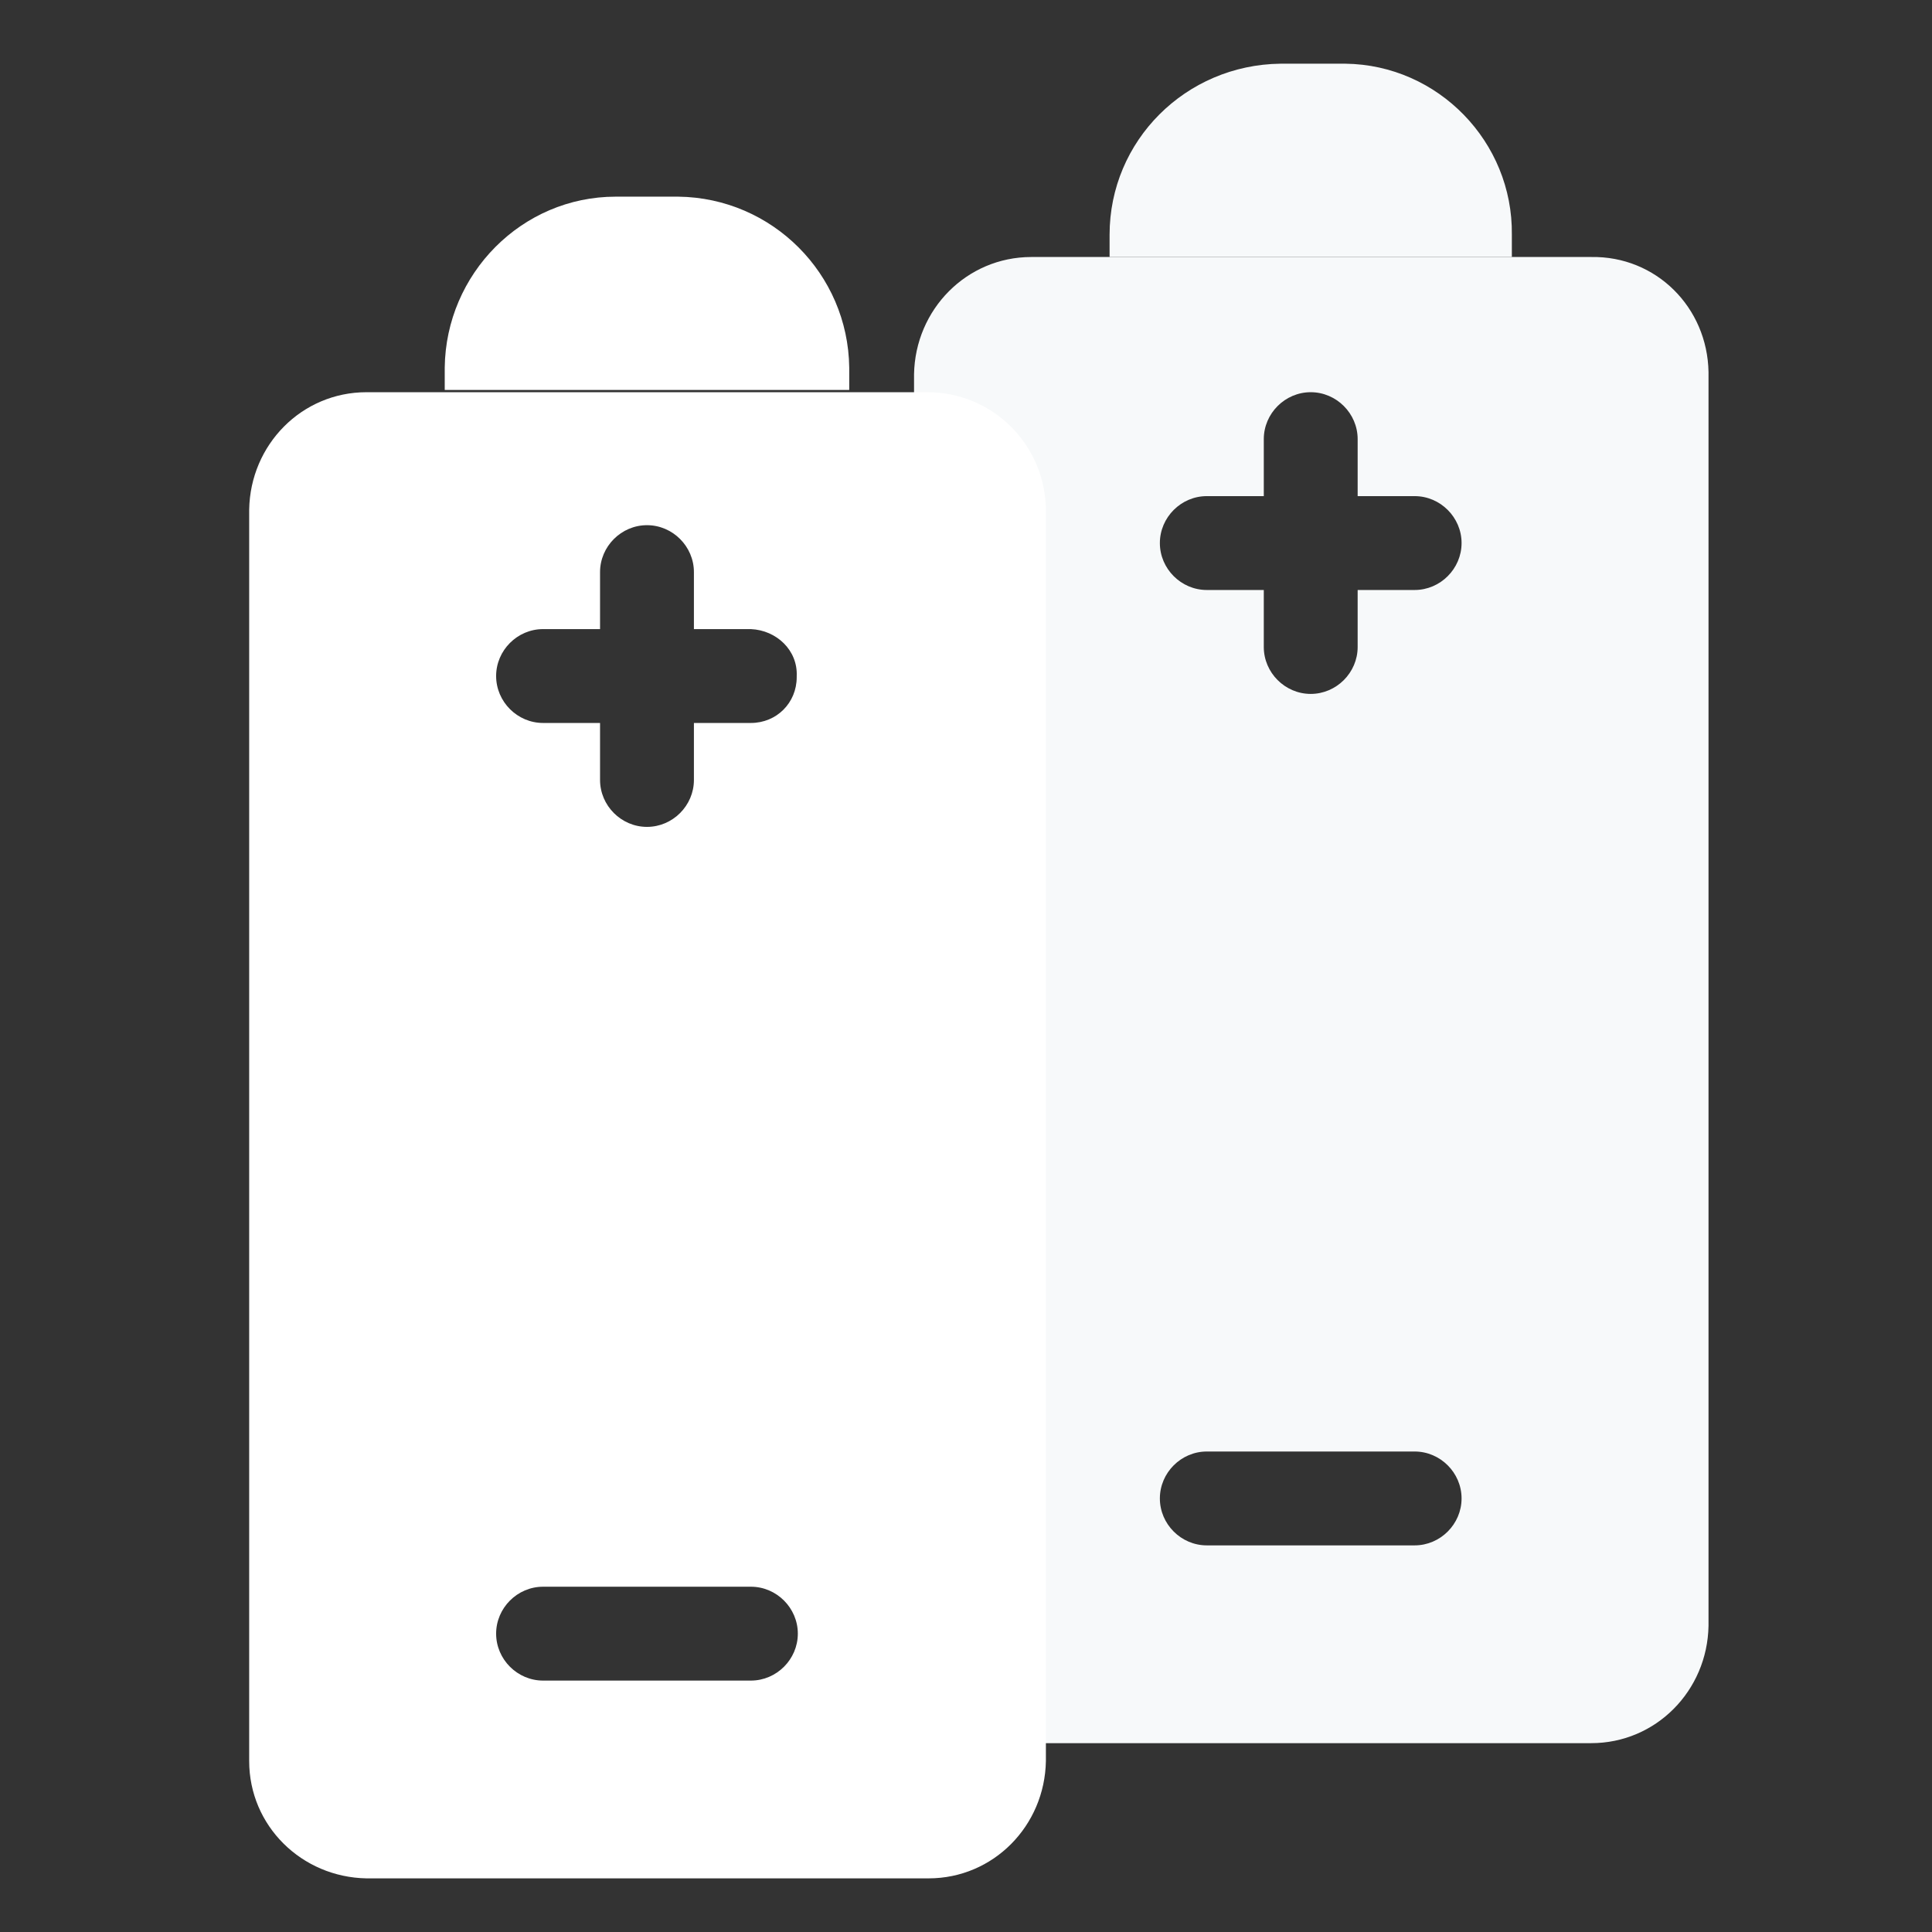
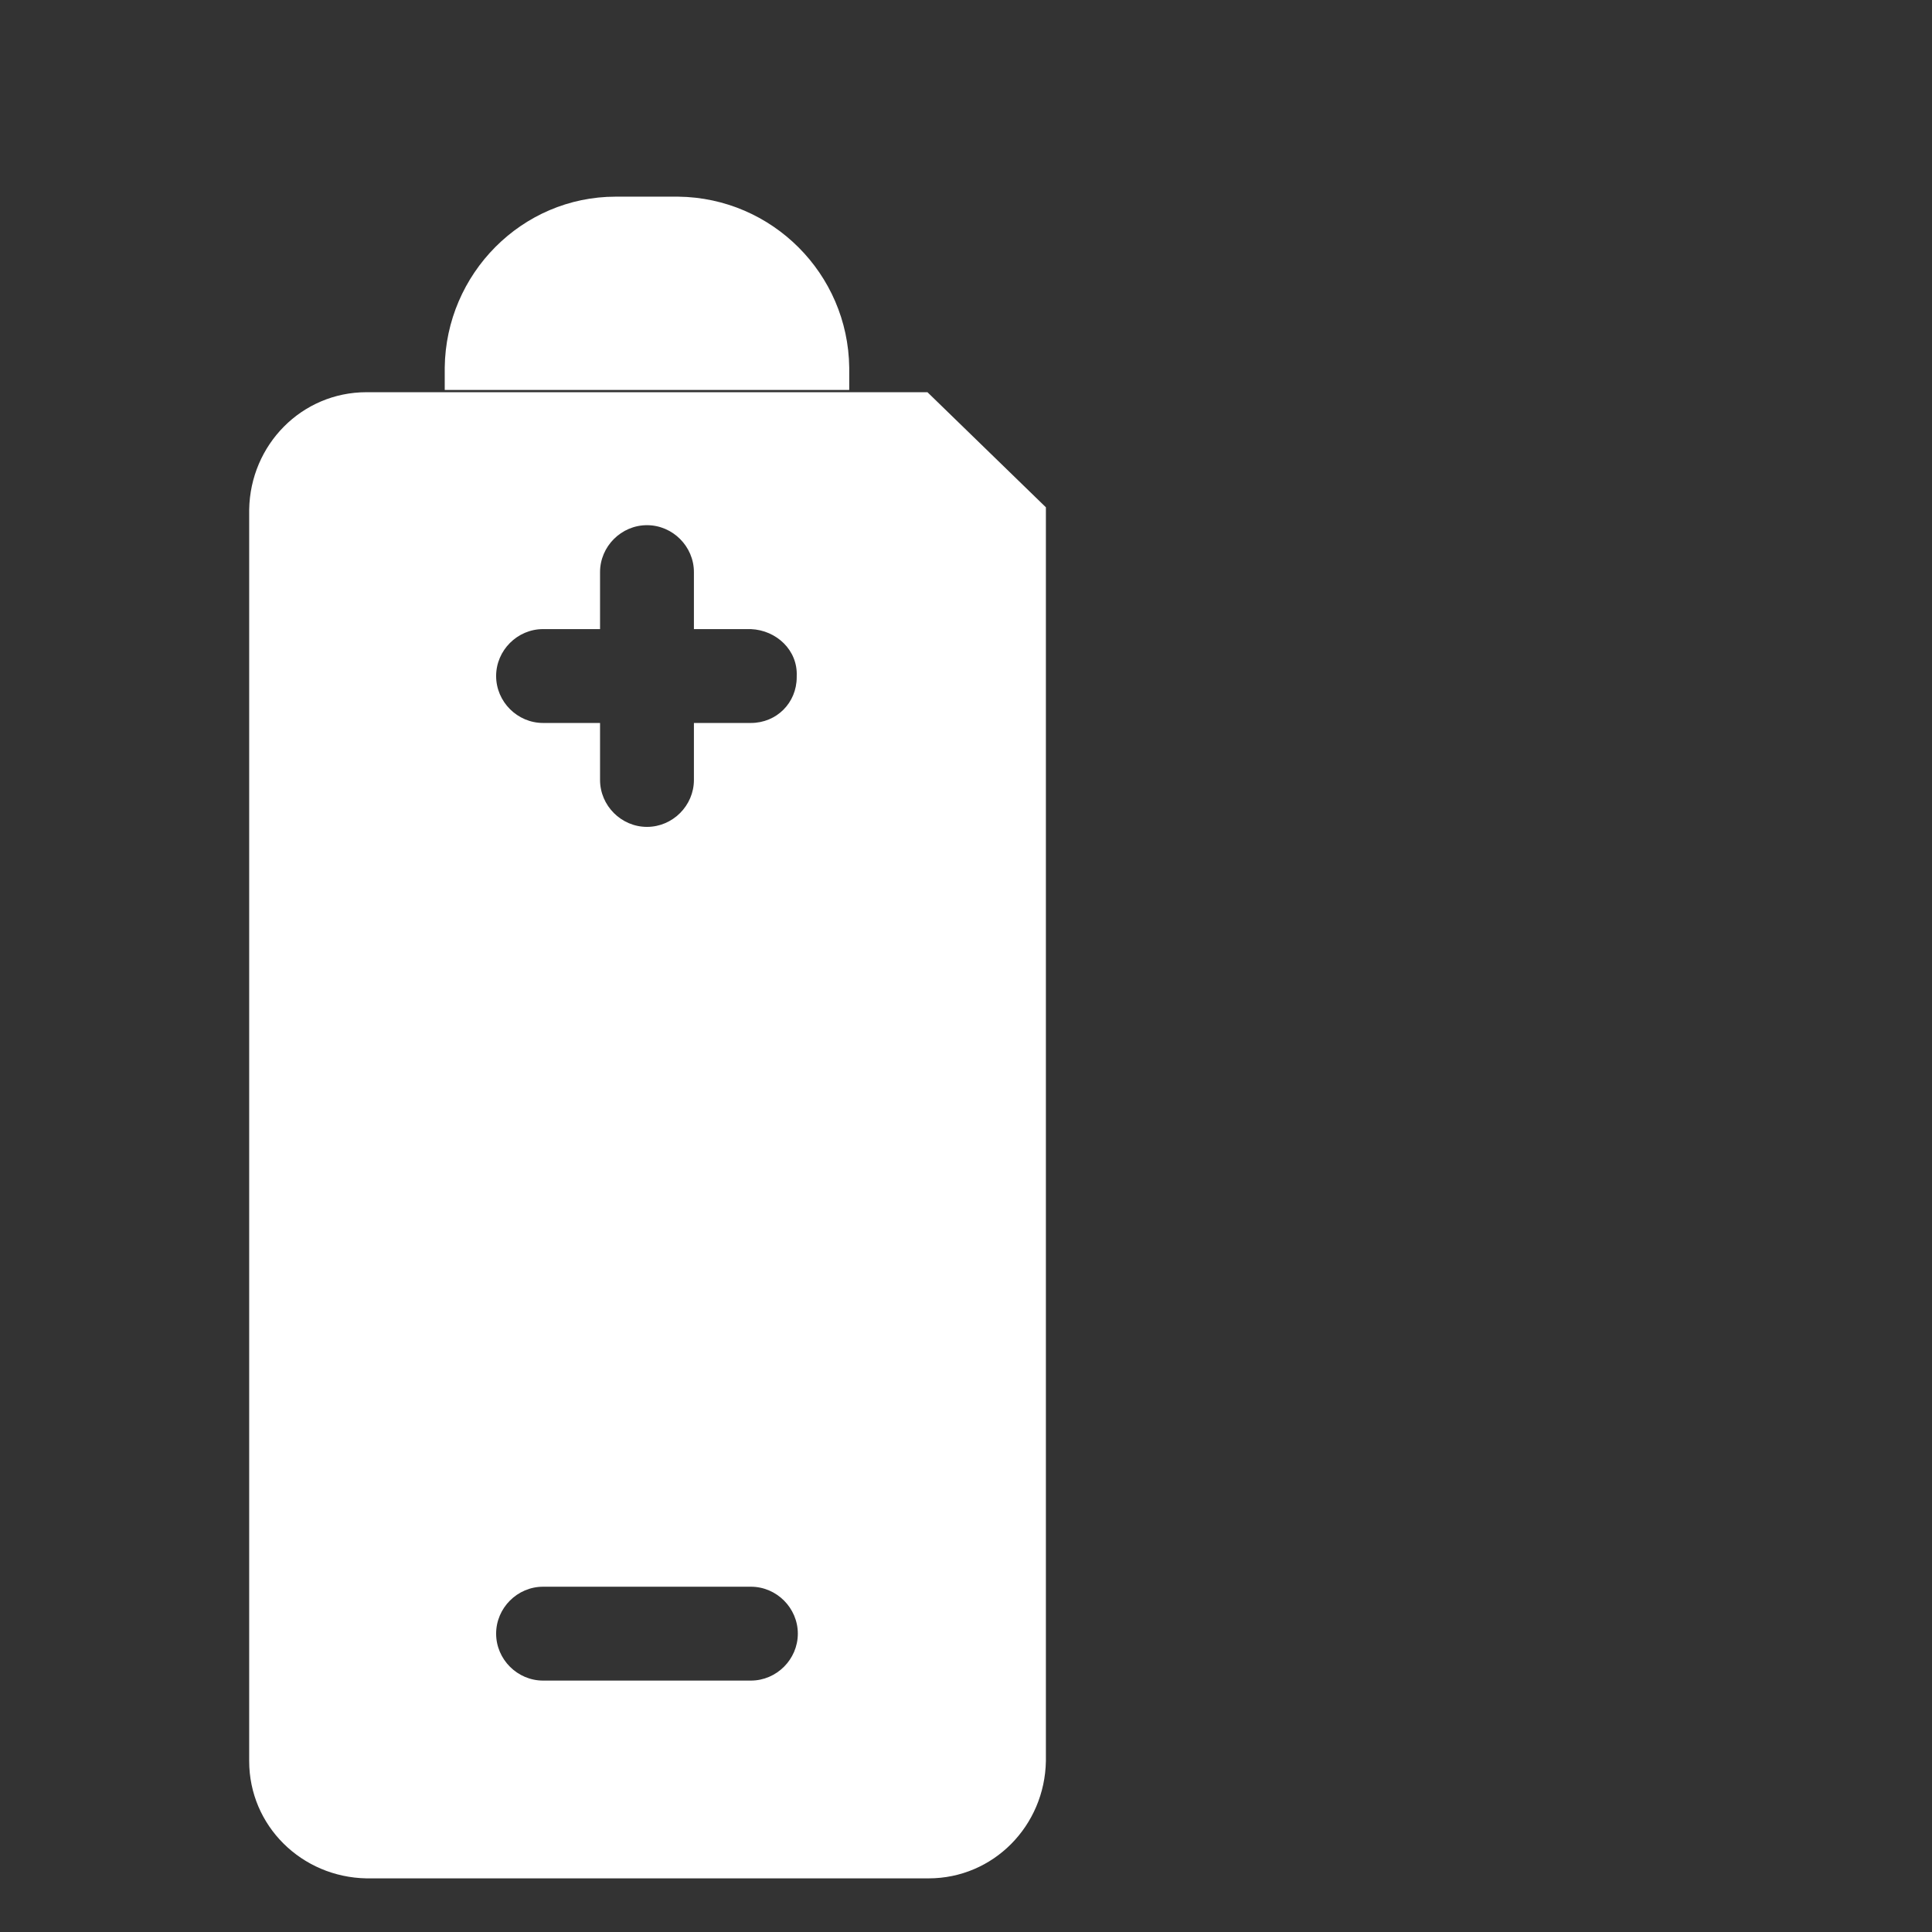
<svg xmlns="http://www.w3.org/2000/svg" version="1.1" id="Layer_1" x="0px" y="0px" viewBox="0 0 172.9 172.9" style="enable-background:new 0 0 172.9 172.9;" xml:space="preserve">
  <rect x="0" y="0" width="172.9" height="172.9" fill="#333333" stroke="none" />
  <style type="text/css">
	.st0{fill:#F7F9FA;}
	.st1{fill:#FFFFFF;}
</style>
-   <path id="Path_3547" class="st0" d="M120.2,5.7h-5.6c-8.5,0.1-15.3,6.9-15.3,15.3v2h36v-2c0.1-8.3-6.6-15.2-14.9-15.3  C120.3,5.7,120.3,5.7,120.2,5.7" />
-   <path class="st0" d="M142.4,23H92.3c-5.8,0-10.4,4.7-10.5,10.5v112c0,5.8,4.7,10.4,10.5,10.5h50.1c5.8,0,10.4-4.7,10.5-10.5V33.3  C152.8,27.5,148.2,22.9,142.4,23z M126.6,138.3H108c-2.3,0-4.2-1.9-4.2-4.2s1.9-4.2,4.2-4.2h18.6c2.3,0,4.2,1.9,4.2,4.2  S128.9,138.3,126.6,138.3z M126.6,52.8h-5.1v5.1c0,2.3-1.9,4.2-4.2,4.2c-2.3,0-4.2-1.9-4.2-4.2v-5.1H108c-2.3,0-4.2-1.9-4.2-4.2  s1.9-4.2,4.2-4.2h5.1v-5.1c0-2.3,1.9-4.2,4.2-4.2c2.3,0,4.2,1.9,4.2,4.2v5.1h5.1c2.3,0,4.2,1.9,4.2,4.2S128.9,52.8,126.6,52.8z" />
  <path id="Path_3551" class="st1" d="M60.7,17.6h-5.6c-8.4,0-15.2,6.9-15.3,15.3v2H76v-2C75.9,24.5,69.1,17.7,60.7,17.6" />
-   <path class="st1" d="M83,35.1H32.8c-5.8,0-10.4,4.7-10.5,10.5v112c0,5.8,4.7,10.4,10.5,10.5h50.3c5.8,0,10.4-4.7,10.5-10.5V45.4  C93.4,39.6,88.7,35.1,83,35.1z M48.6,56.3h5.1v-5.1c0-2.3,1.9-4.2,4.2-4.2s4.2,1.9,4.2,4.2v5.1h5.1c2.3,0.1,4.2,1.9,4.1,4.2v0.1  c0,2.3-1.8,4.1-4.1,4.1h-5.1v5.1c0,2.3-1.9,4.2-4.2,4.2s-4.2-1.9-4.2-4.2v-5.1h-5.1c-2.3,0-4.2-1.9-4.2-4.2S46.3,56.3,48.6,56.3z   M67.2,150.4H48.6c-2.3,0-4.2-1.9-4.2-4.2c0-2.3,1.9-4.2,4.2-4.2h18.6c2.3,0,4.2,1.9,4.2,4.2C71.4,148.5,69.5,150.4,67.2,150.4z" />
+   <path class="st1" d="M83,35.1H32.8c-5.8,0-10.4,4.7-10.5,10.5v112c0,5.8,4.7,10.4,10.5,10.5h50.3c5.8,0,10.4-4.7,10.5-10.5V45.4  z M48.6,56.3h5.1v-5.1c0-2.3,1.9-4.2,4.2-4.2s4.2,1.9,4.2,4.2v5.1h5.1c2.3,0.1,4.2,1.9,4.1,4.2v0.1  c0,2.3-1.8,4.1-4.1,4.1h-5.1v5.1c0,2.3-1.9,4.2-4.2,4.2s-4.2-1.9-4.2-4.2v-5.1h-5.1c-2.3,0-4.2-1.9-4.2-4.2S46.3,56.3,48.6,56.3z   M67.2,150.4H48.6c-2.3,0-4.2-1.9-4.2-4.2c0-2.3,1.9-4.2,4.2-4.2h18.6c2.3,0,4.2,1.9,4.2,4.2C71.4,148.5,69.5,150.4,67.2,150.4z" />
</svg>